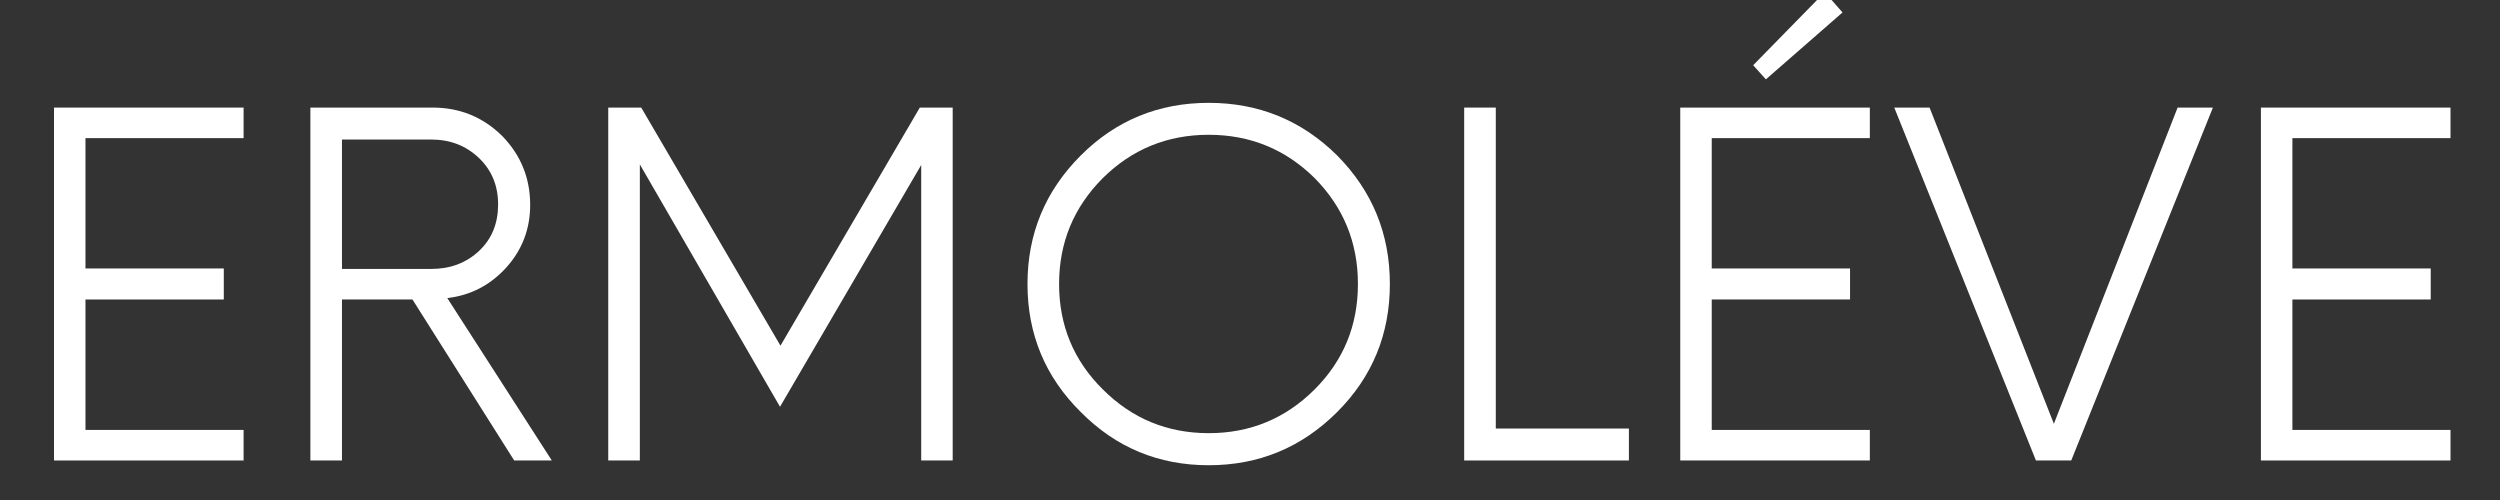
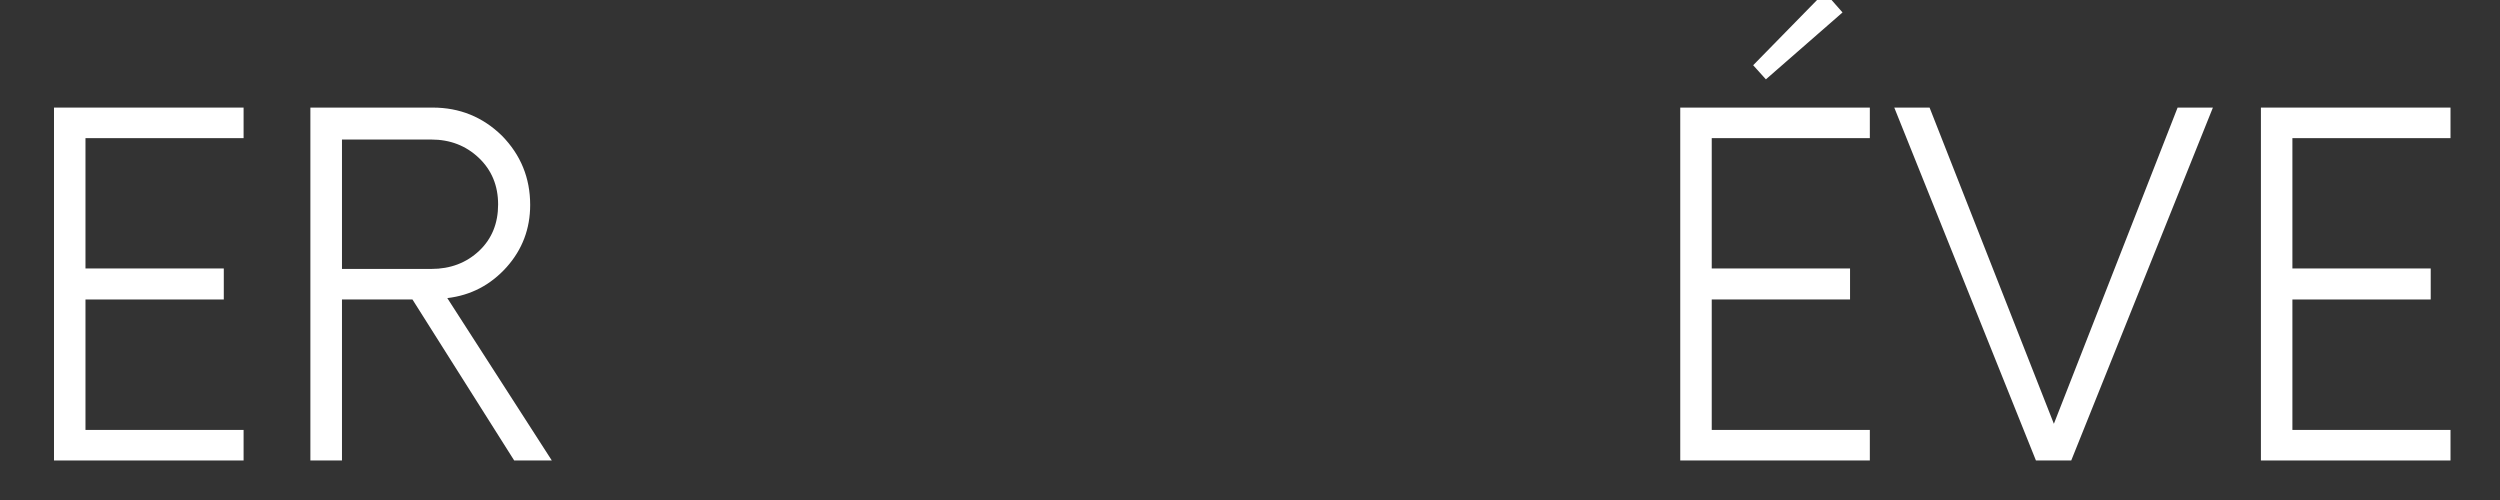
<svg xmlns="http://www.w3.org/2000/svg" version="1.0" preserveAspectRatio="xMidYMid meet" height="90" viewBox="0 0 337.5 67.5" zoomAndPan="magnify" width="450">
  <rect x="0" y="0" width="337.5" height="67.5" fill="#333333" stroke="none" />
  <defs>
    <g />
  </defs>
  <g fill-opacity="1" fill="#ffffff">
    <g transform="translate(0.993, 62.165)">
      <g>
        <path d="M 31.891 -43.516 L 10.547 -43.516 L 10.547 -25.922 L 29.219 -25.922 L 29.219 -21.734 L 10.547 -21.734 L 10.547 -4.125 L 31.891 -4.125 L 31.891 0 L 6.297 0 L 6.297 -47.641 L 31.891 -47.641 Z M 31.891 -43.516" />
      </g>
    </g>
  </g>
  <g fill-opacity="1" fill="#ffffff">
    <g transform="translate(35.995, 62.165)">
      <g>
        <path d="M 24.391 -21.922 L 38.5 0 L 33.422 0 L 19.688 -21.734 L 10.172 -21.734 L 10.172 0 L 5.906 0 L 5.906 -47.641 L 22.422 -47.641 C 26.066 -47.641 29.18 -46.375 31.766 -43.844 C 34.305 -41.258 35.578 -38.145 35.578 -34.5 C 35.578 -31.281 34.52 -28.484 32.406 -26.109 C 30.238 -23.691 27.566 -22.297 24.391 -21.922 Z M 10.172 -25.859 L 22.234 -25.859 C 24.816 -25.859 26.977 -26.68 28.719 -28.328 C 30.406 -29.941 31.25 -32.02 31.25 -34.562 C 31.25 -37.102 30.383 -39.195 28.656 -40.844 C 26.914 -42.5 24.773 -43.328 22.234 -43.328 L 10.172 -43.328 Z M 10.172 -25.859" />
      </g>
    </g>
  </g>
  <g fill-opacity="1" fill="#ffffff">
    <g transform="translate(76.207, 62.165)">
      <g>
-         <path d="M 47.969 -47.641 L 52.406 -47.641 L 52.406 0 L 48.156 0 L 48.156 -39.891 L 29.094 -7.25 L 10.172 -39.969 L 10.172 0 L 5.906 0 L 5.906 -47.641 L 10.359 -47.641 L 29.156 -15.5 Z M 47.969 -47.641" />
-       </g>
+         </g>
    </g>
  </g>
  <g fill-opacity="1" fill="#ffffff">
    <g transform="translate(134.523, 62.165)">
      <g>
-         <path d="M 28.656 0.641 C 21.875 0.641 16.113 -1.754 11.375 -6.547 C 6.582 -11.285 4.188 -17.047 4.188 -23.828 C 4.188 -30.598 6.582 -36.379 11.375 -41.172 C 16.113 -45.91 21.875 -48.281 28.656 -48.281 C 35.426 -48.281 41.207 -45.91 46 -41.172 C 50.738 -36.379 53.109 -30.598 53.109 -23.828 C 53.109 -17.047 50.738 -11.285 46 -6.547 C 41.207 -1.754 35.426 0.641 28.656 0.641 Z M 28.656 -3.688 C 34.238 -3.688 39.004 -5.656 42.953 -9.594 C 46.848 -13.488 48.797 -18.234 48.797 -23.828 C 48.797 -29.41 46.848 -34.176 42.953 -38.125 C 39.004 -42.02 34.238 -43.969 28.656 -43.969 C 23.062 -43.969 18.297 -42.02 14.359 -38.125 C 10.422 -34.176 8.453 -29.41 8.453 -23.828 C 8.453 -18.234 10.422 -13.488 14.359 -9.594 C 18.297 -5.656 23.062 -3.688 28.656 -3.688 Z M 28.656 -3.688" />
-       </g>
+         </g>
    </g>
  </g>
  <g fill-opacity="1" fill="#ffffff">
    <g transform="translate(191.76, 62.165)">
      <g>
-         <path d="M 10.172 -4.312 L 28.141 -4.312 L 28.141 0 L 5.906 0 L 5.906 -47.641 L 10.172 -47.641 Z M 10.172 -4.312" />
-       </g>
+         </g>
    </g>
  </g>
  <g fill-opacity="1" fill="#ffffff">
    <g transform="translate(220.537, 62.165)">
      <g>
        <path d="M 28.203 -60.484 L 17.859 -51.453 L 16.141 -53.359 L 25.797 -63.219 Z M 31.891 -43.516 L 10.547 -43.516 L 10.547 -25.922 L 29.219 -25.922 L 29.219 -21.734 L 10.547 -21.734 L 10.547 -4.125 L 31.891 -4.125 L 31.891 0 L 6.297 0 L 6.297 -47.641 L 31.891 -47.641 Z M 31.891 -43.516" />
      </g>
    </g>
  </g>
  <g fill-opacity="1" fill="#ffffff">
    <g transform="translate(255.539, 62.165)">
      <g>
        <path d="M 38.438 -47.641 L 43.203 -47.641 L 24.078 0 L 19.312 0 L 0.188 -47.641 L 4.953 -47.641 L 21.734 -4.953 Z M 38.438 -47.641" />
      </g>
    </g>
  </g>
  <g fill-opacity="1" fill="#ffffff">
    <g transform="translate(298.927, 62.165)">
      <g>
        <path d="M 31.891 -43.516 L 10.547 -43.516 L 10.547 -25.922 L 29.219 -25.922 L 29.219 -21.734 L 10.547 -21.734 L 10.547 -4.125 L 31.891 -4.125 L 31.891 0 L 6.297 0 L 6.297 -47.641 L 31.891 -47.641 Z M 31.891 -43.516" />
      </g>
    </g>
  </g>
</svg>